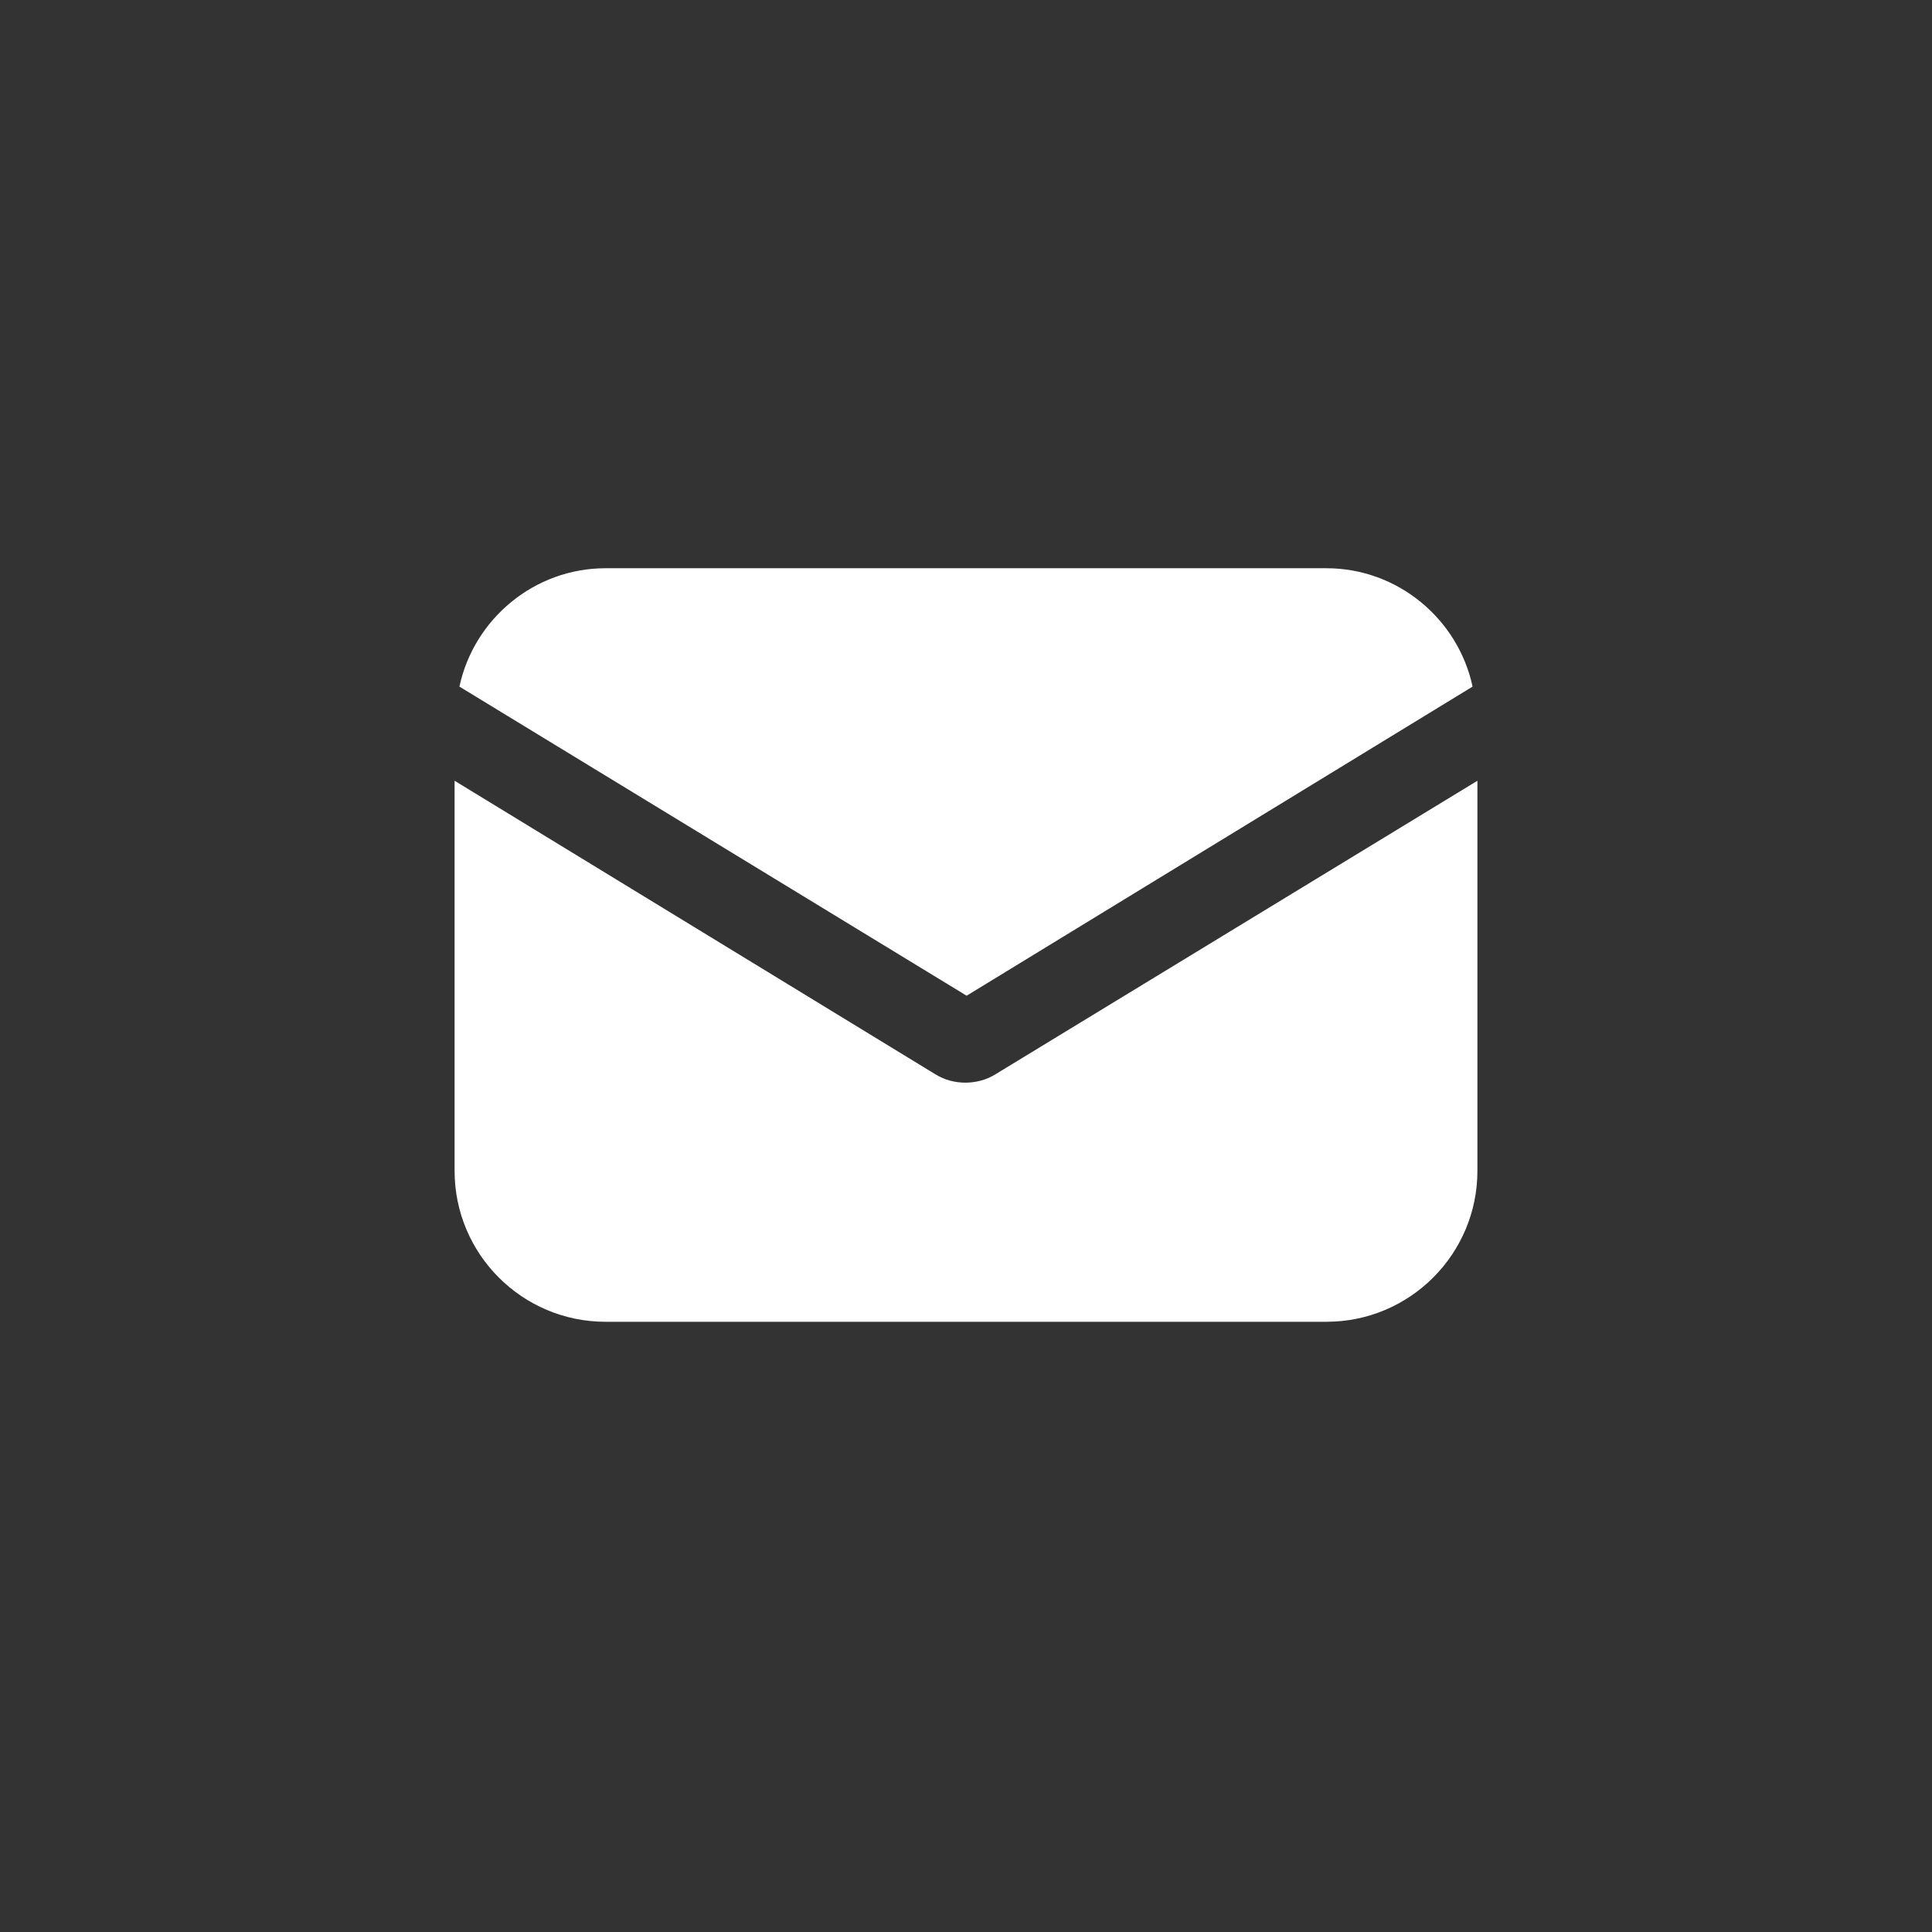
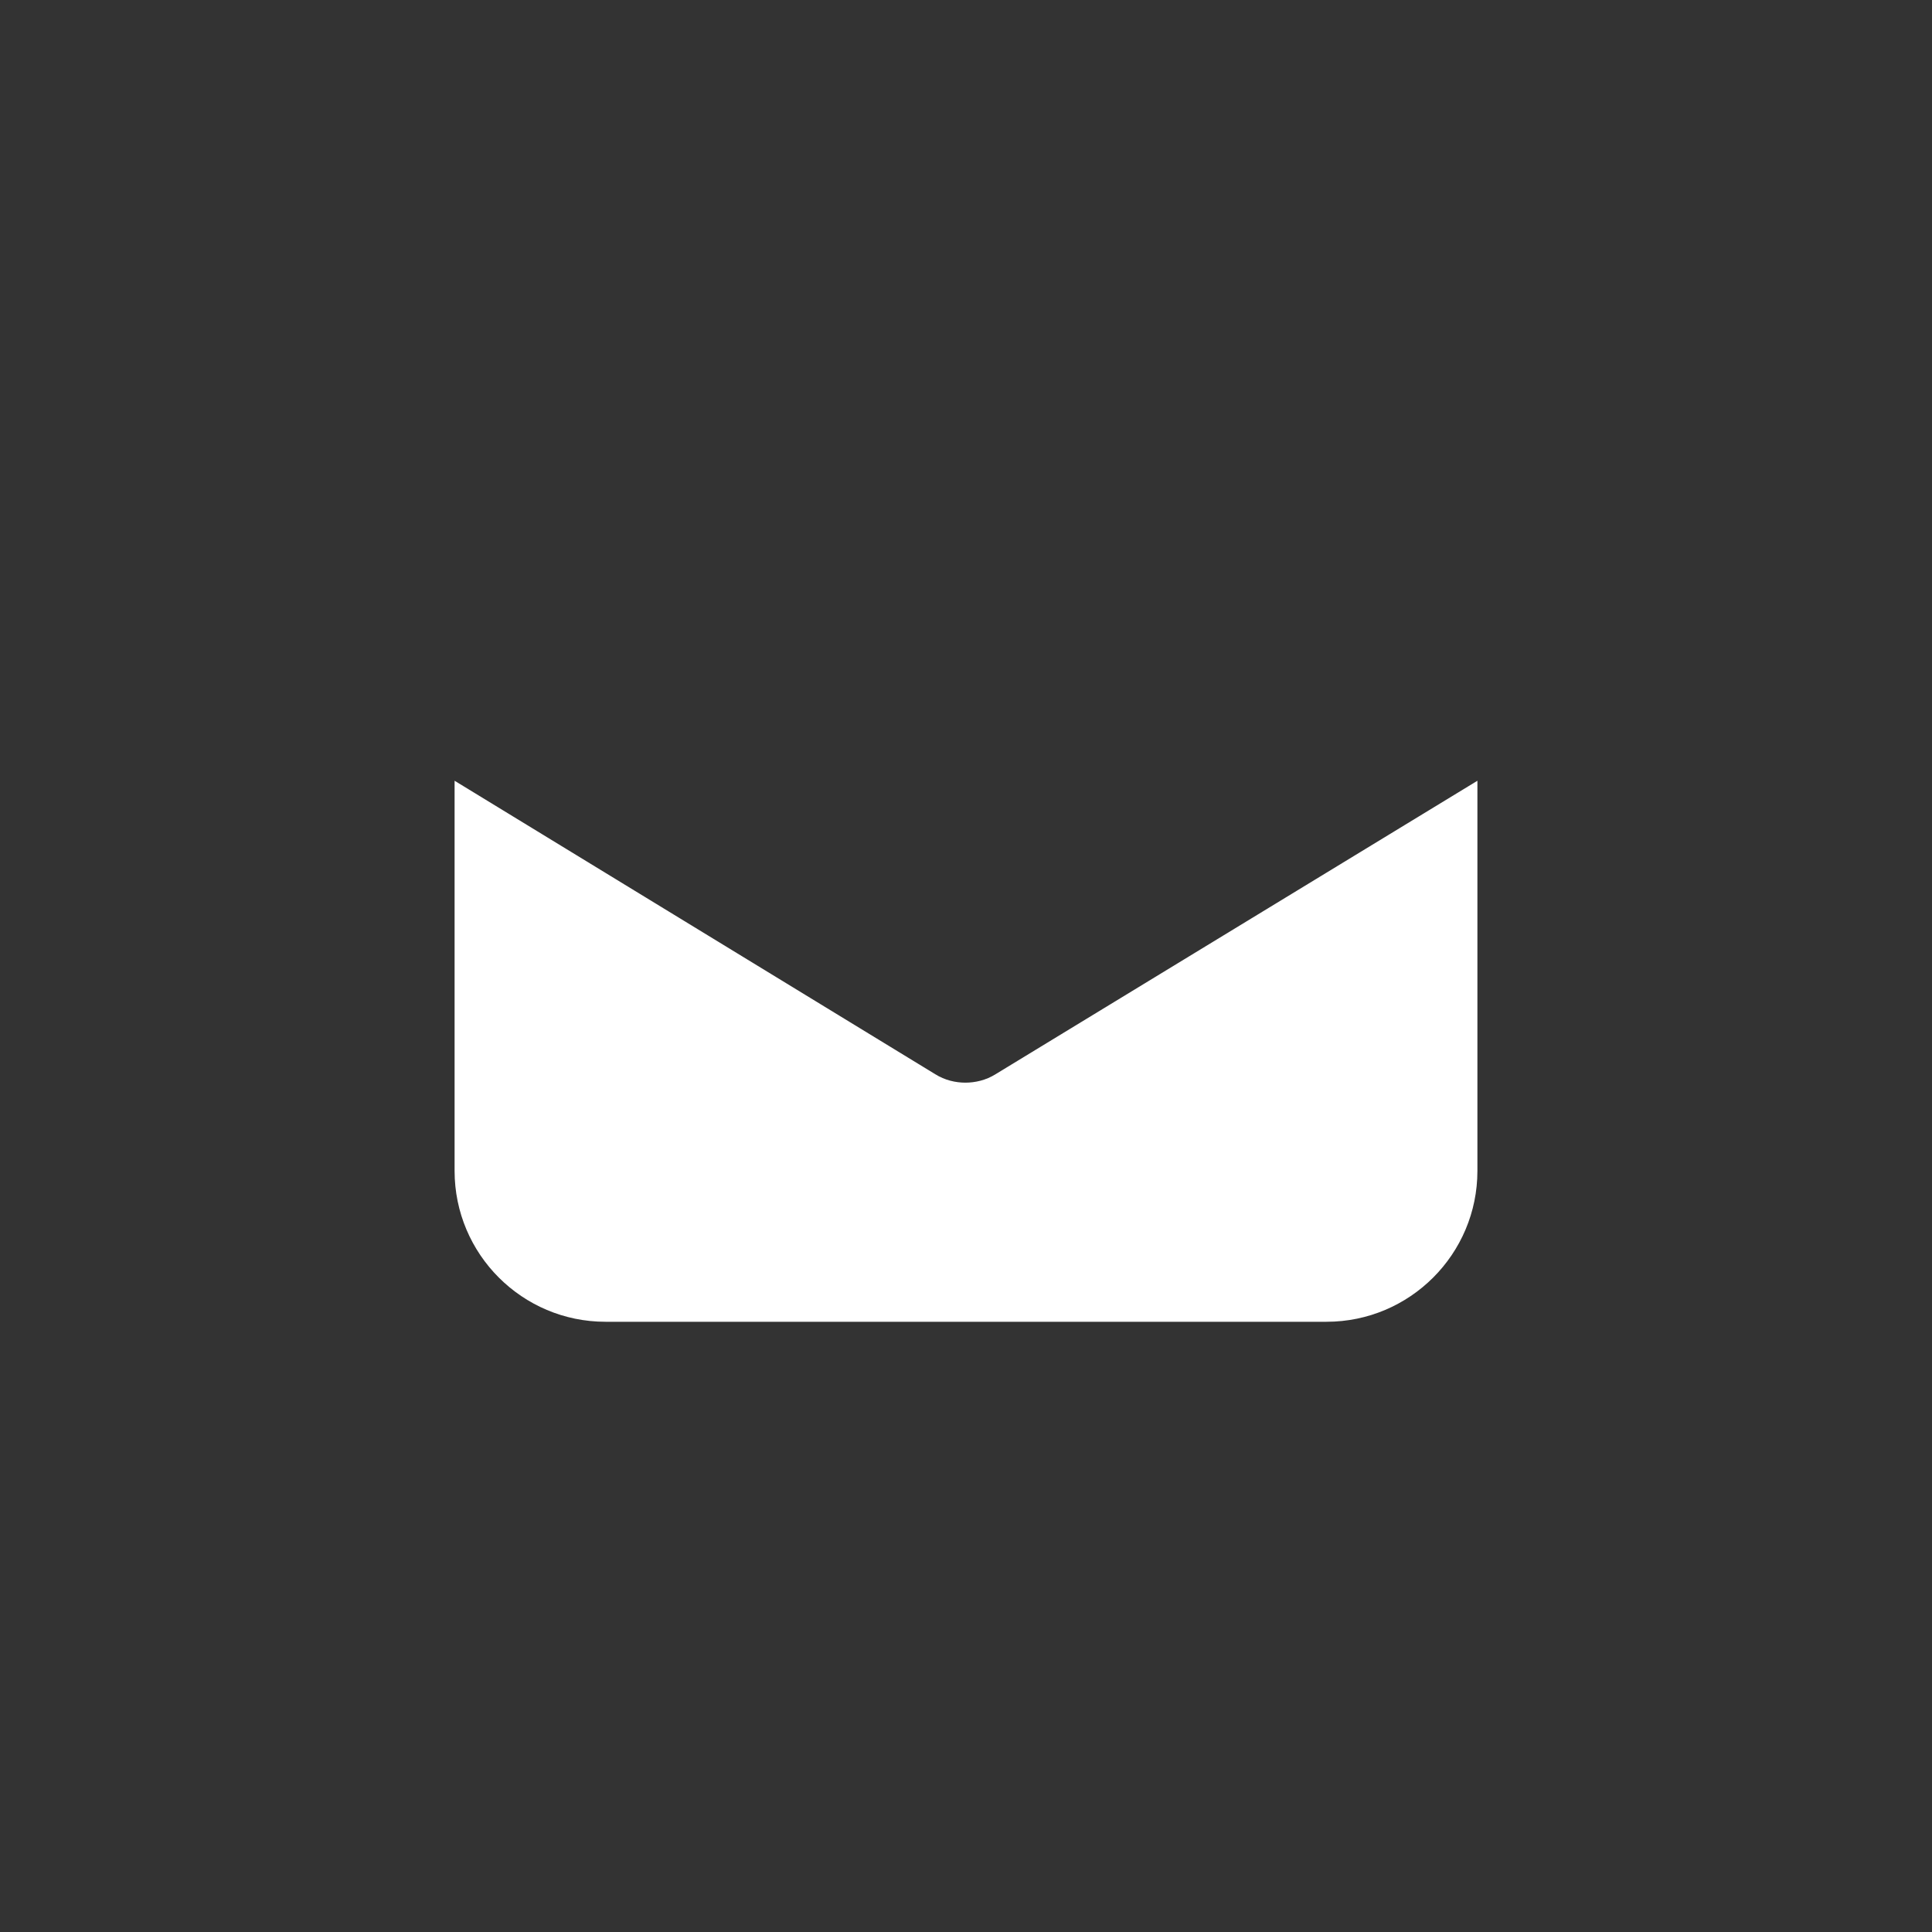
<svg xmlns="http://www.w3.org/2000/svg" width="34" height="34" viewBox="0 0 34 34" fill="none">
  <rect x="0" y="0" width="34" height="34" fill="#333333" stroke="none" />
  <path d="M17.521 18.904C17.351 19.011 17.159 19.053 16.989 19.053C16.819 19.053 16.628 19.011 16.458 18.904L8 13.74V20.605C8 22.071 9.19 23.261 10.656 23.261H23.344C24.81 23.261 26 22.071 26 20.605V13.74L17.521 18.904Z" fill="white" />
-   <path d="M23.344 10H10.656C9.403 10 8.34 10.893 8.085 12.083L17.011 17.523L25.915 12.083C25.66 10.893 24.597 10 23.344 10Z" fill="white" />
</svg>